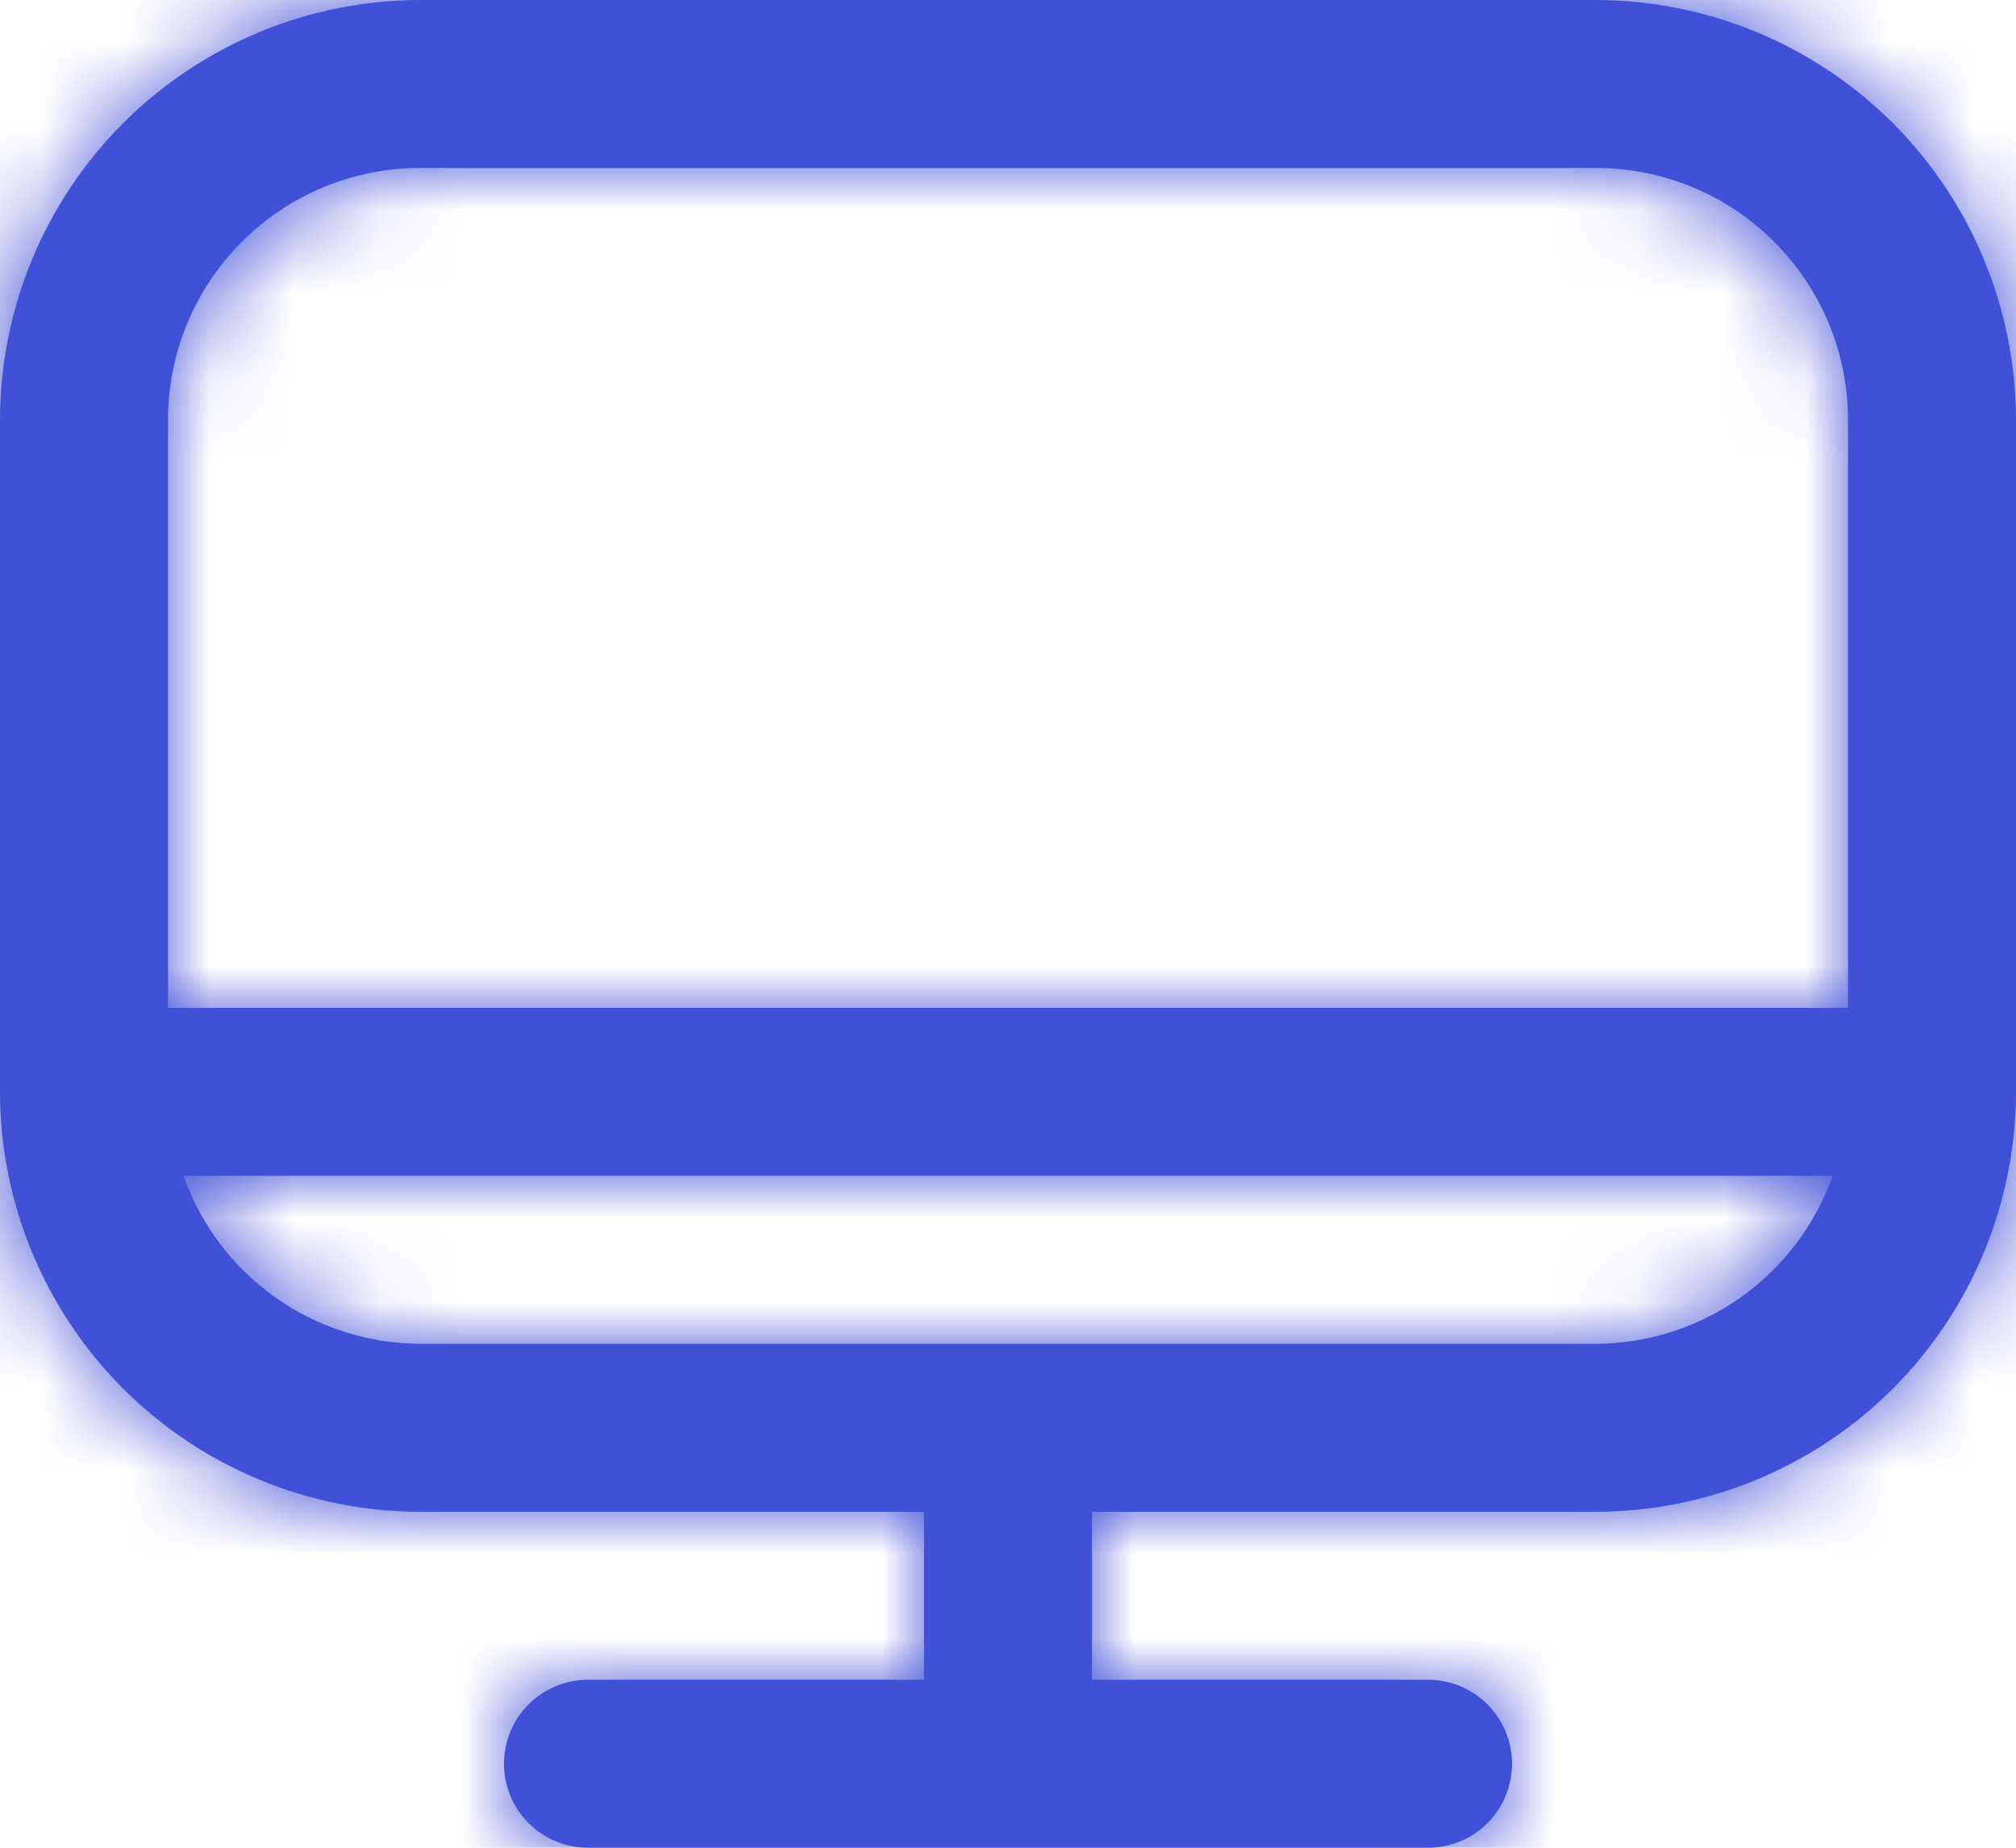
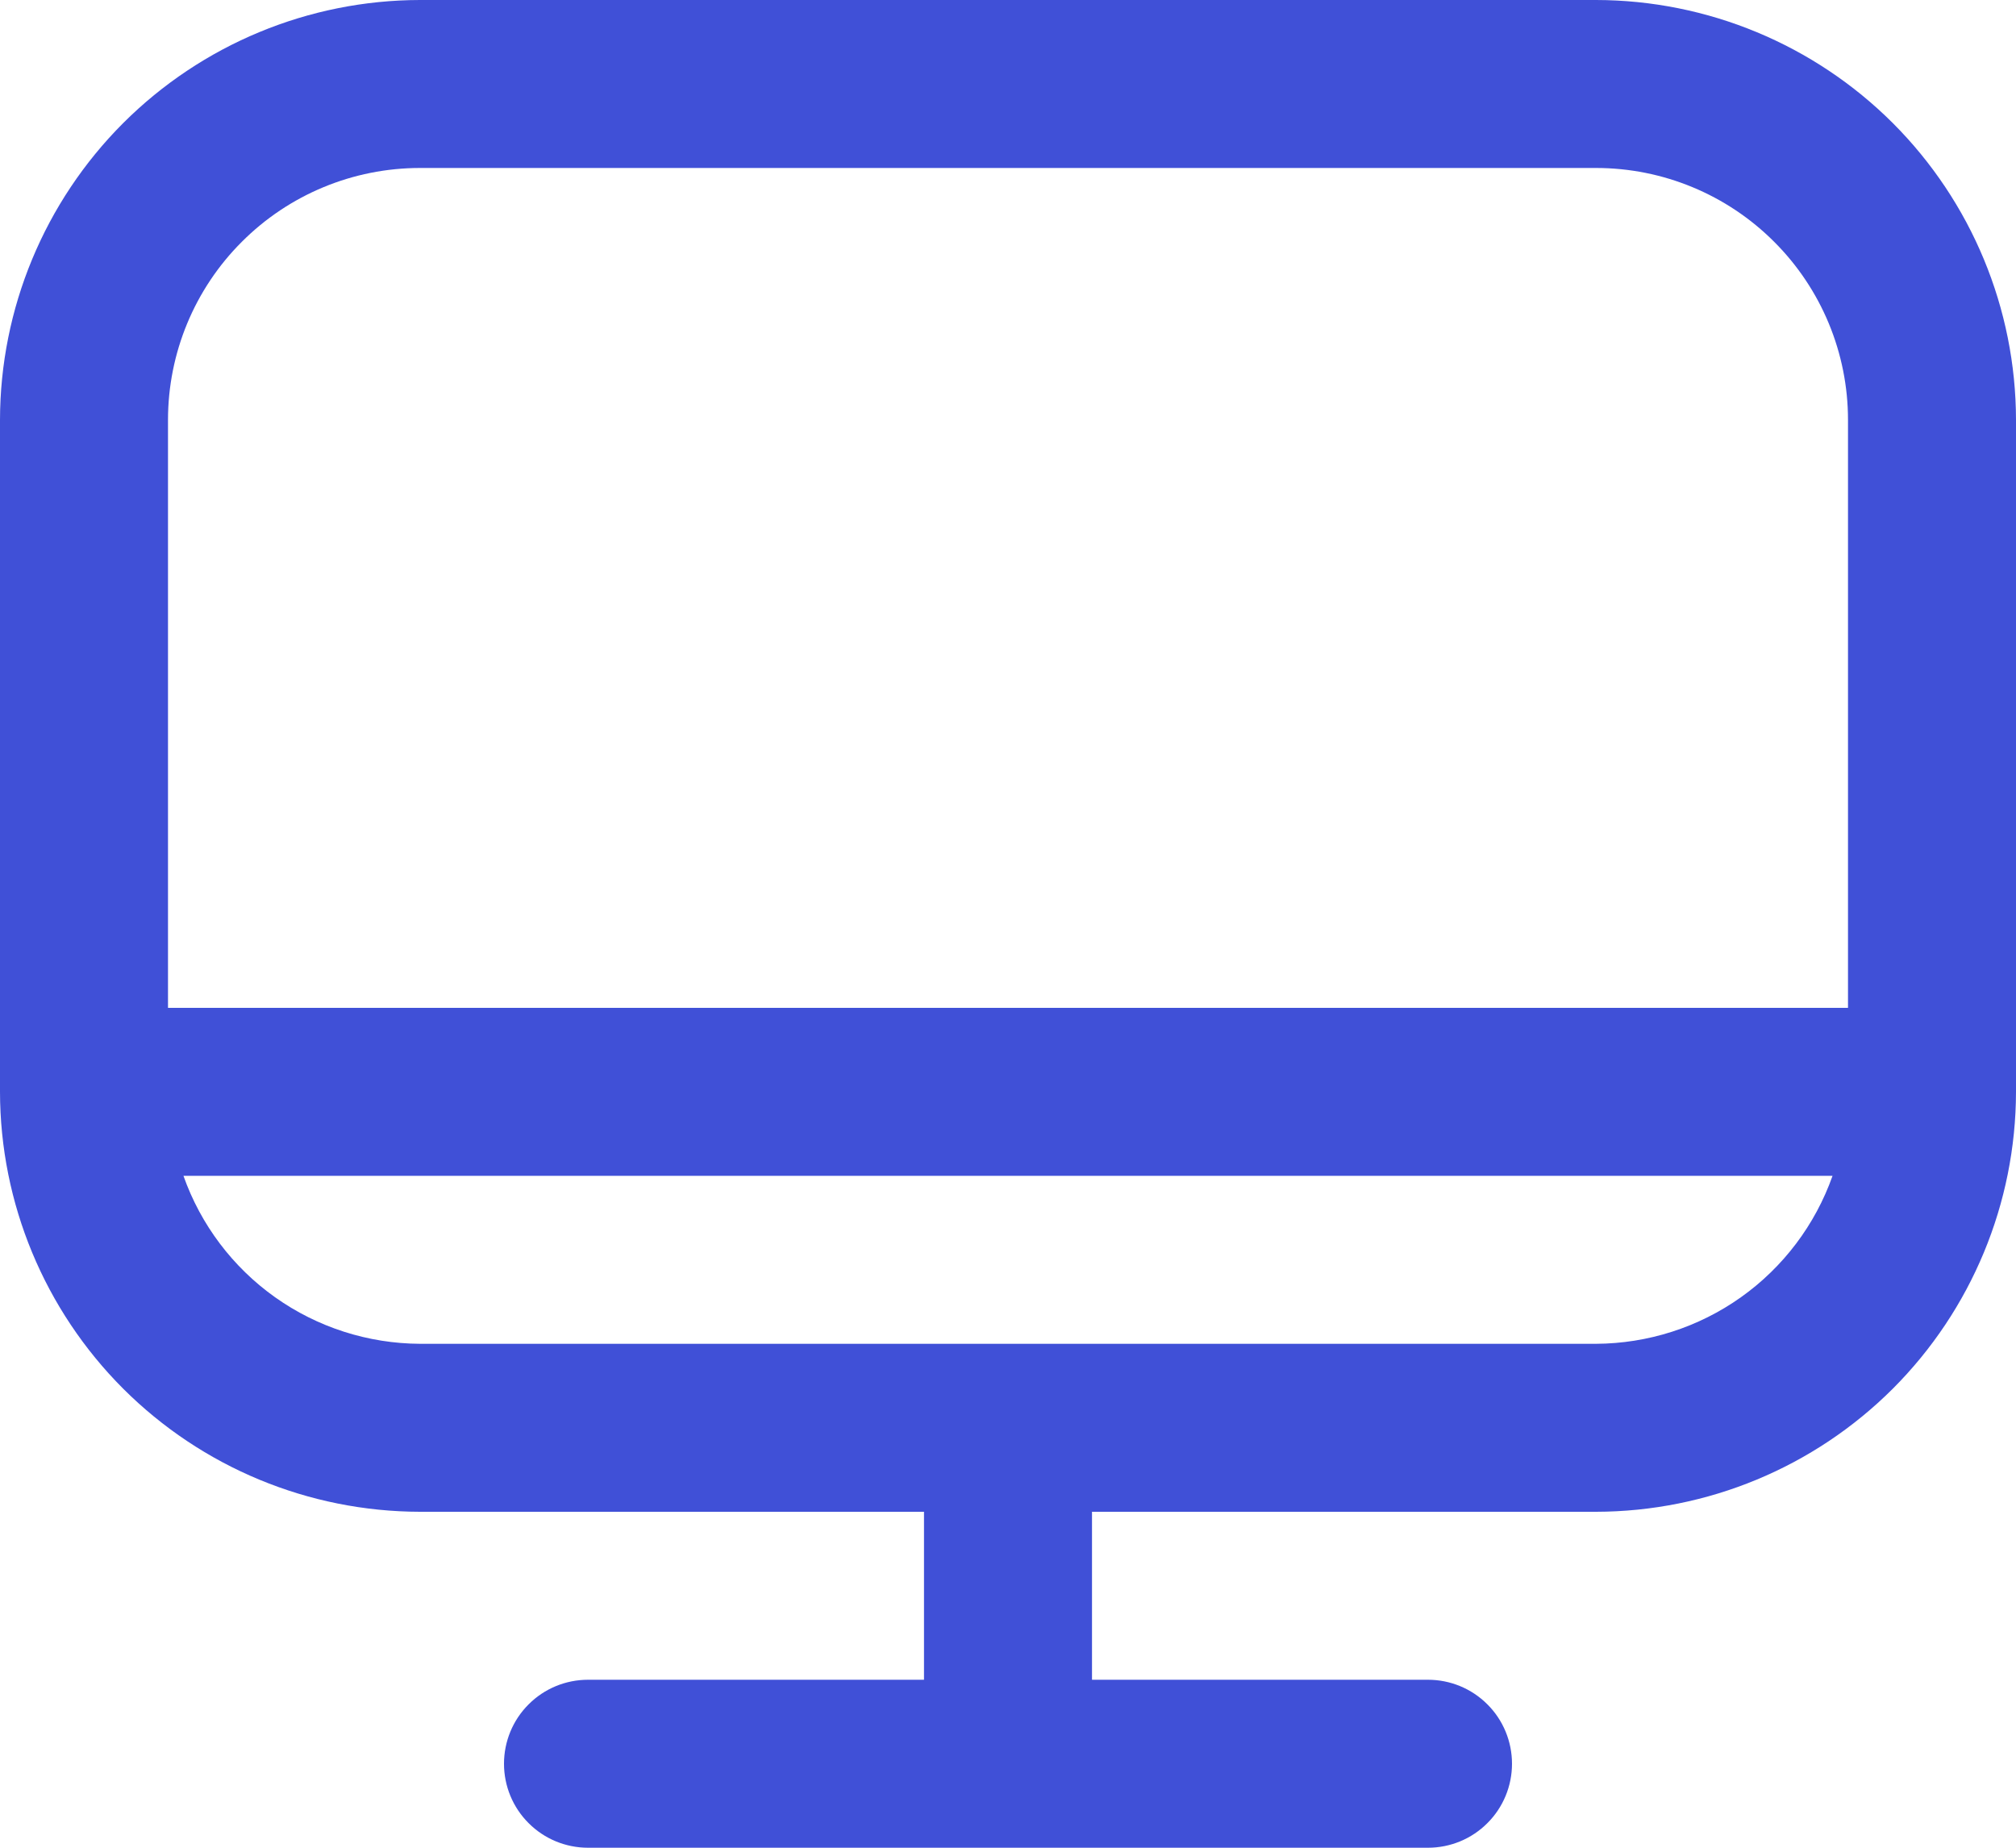
<svg xmlns="http://www.w3.org/2000/svg" width="24" height="22" viewBox="0 0 24 22" fill="none">
  <mask id="path-1-inside-1_12572_79874" fill="white">
    <path d="M19 0H5C3.674 0.002 2.404 0.529 1.466 1.466C0.529 2.404 0.002 3.674 0 5L0 13C0.002 14.326 0.529 15.596 1.466 16.534C2.404 17.471 3.674 17.998 5 18H11V20H7C6.735 20 6.48 20.105 6.293 20.293C6.105 20.48 6 20.735 6 21C6 21.265 6.105 21.52 6.293 21.707C6.48 21.895 6.735 22 7 22H17C17.265 22 17.52 21.895 17.707 21.707C17.895 21.52 18 21.265 18 21C18 20.735 17.895 20.48 17.707 20.293C17.52 20.105 17.265 20 17 20H13V18H19C20.326 17.998 21.596 17.471 22.534 16.534C23.471 15.596 23.998 14.326 24 13V5C23.998 3.674 23.471 2.404 22.534 1.466C21.596 0.529 20.326 0.002 19 0V0ZM5 2H19C19.796 2 20.559 2.316 21.121 2.879C21.684 3.441 22 4.204 22 5V12H2V5C2 4.204 2.316 3.441 2.879 2.879C3.441 2.316 4.204 2 5 2V2ZM19 16H5C4.382 15.997 3.779 15.804 3.275 15.446C2.771 15.088 2.39 14.583 2.184 14H21.816C21.61 14.583 21.229 15.088 20.725 15.446C20.221 15.804 19.618 15.997 19 16Z" />
  </mask>
  <path d="M19 0H5C3.674 0.002 2.404 0.529 1.466 1.466C0.529 2.404 0.002 3.674 0 5L0 13C0.002 14.326 0.529 15.596 1.466 16.534C2.404 17.471 3.674 17.998 5 18H11V20H7C6.735 20 6.48 20.105 6.293 20.293C6.105 20.48 6 20.735 6 21C6 21.265 6.105 21.52 6.293 21.707C6.48 21.895 6.735 22 7 22H17C17.265 22 17.52 21.895 17.707 21.707C17.895 21.52 18 21.265 18 21C18 20.735 17.895 20.48 17.707 20.293C17.52 20.105 17.265 20 17 20H13V18H19C20.326 17.998 21.596 17.471 22.534 16.534C23.471 15.596 23.998 14.326 24 13V5C23.998 3.674 23.471 2.404 22.534 1.466C21.596 0.529 20.326 0.002 19 0V0ZM5 2H19C19.796 2 20.559 2.316 21.121 2.879C21.684 3.441 22 4.204 22 5V12H2V5C2 4.204 2.316 3.441 2.879 2.879C3.441 2.316 4.204 2 5 2V2ZM19 16H5C4.382 15.997 3.779 15.804 3.275 15.446C2.771 15.088 2.39 14.583 2.184 14H21.816C21.61 14.583 21.229 15.088 20.725 15.446C20.221 15.804 19.618 15.997 19 16Z" fill="#4050D7" />
-   <path d="M5 0V-21.333H4.987L4.974 -21.333L5 0ZM0 5L-21.333 4.974L-21.333 4.987V5L0 5ZM0 13L-21.333 13V13.013L-21.333 13.026L0 13ZM5 18L4.974 39.333L4.987 39.333H5V18ZM11 18H32.333V-3.333H11V18ZM11 20V41.333H32.333V20H11ZM13 20H-8.333V41.333H13V20ZM13 18V-3.333H-8.333V18H13ZM19 18V39.333H19.013L19.026 39.333L19 18ZM24 13L45.333 13.026L45.333 13.013V13H24ZM24 5H45.333V4.987L45.333 4.974L24 5ZM22 5L43.333 5L22 5ZM22 12V33.333H43.333V12H22ZM2 12H-19.333V33.333H2V12ZM2 5H-19.333H2ZM19 16V37.333H19.044L19.088 37.333L19 16ZM5 16L4.912 37.333L4.956 37.333H5V16ZM2.184 14V-7.333H-27.986L-17.929 21.111L2.184 14ZM21.816 14L41.929 21.111L51.986 -7.333L21.816 -7.333V14ZM19 0V-21.333H5V0V21.333H19V0ZM5 0L4.974 -21.333C-2 -21.325 -8.687 -18.551 -13.619 -13.619L1.466 1.466L16.551 16.551C13.494 19.608 9.349 21.328 5.026 21.333L5 0ZM1.466 1.466L-13.619 -13.619C-18.551 -8.687 -21.325 -2 -21.333 4.974L0 5L21.333 5.026C21.328 9.349 19.608 13.494 16.551 16.551L1.466 1.466ZM0 5L-21.333 5V13L0 13L21.333 13V5L0 5ZM0 13L-21.333 13.026C-21.325 20 -18.551 26.687 -13.619 31.619L1.466 16.534L16.551 1.449C19.608 4.506 21.328 8.651 21.333 12.974L0 13ZM1.466 16.534L-13.619 31.619C-8.687 36.551 -2 39.325 4.974 39.333L5 18L5.026 -3.333C9.349 -3.328 13.494 -1.608 16.551 1.449L1.466 16.534ZM5 18V39.333H11V18V-3.333H5V18ZM11 18H-10.333V20H11H32.333V18H11ZM11 20V-1.333H7V20V41.333H11V20ZM7 20V-1.333C1.077 -1.333 -4.604 1.02 -8.792 5.208L6.293 20.293L21.378 35.378C17.565 39.191 12.393 41.333 7 41.333V20ZM6.293 20.293L-8.792 5.208C-12.98 9.396 -15.333 15.077 -15.333 21H6H27.333C27.333 26.393 25.191 31.565 21.378 35.378L6.293 20.293ZM6 21H-15.333C-15.333 26.923 -12.98 32.604 -8.792 36.792L6.293 21.707L21.378 6.622C25.191 10.435 27.333 15.607 27.333 21H6ZM6.293 21.707L-8.792 36.792C-4.604 40.98 1.077 43.333 7 43.333V22V0.667C12.393 0.667 17.565 2.809 21.378 6.622L6.293 21.707ZM7 22V43.333H17V22V0.667H7V22ZM17 22V43.333C22.923 43.333 28.604 40.98 32.792 36.792L17.707 21.707L2.622 6.622C6.435 2.809 11.607 0.667 17 0.667V22ZM17.707 21.707L32.792 36.792C36.98 32.604 39.333 26.923 39.333 21H18H-3.333C-3.333 15.607 -1.191 10.435 2.622 6.622L17.707 21.707ZM18 21H39.333C39.333 15.077 36.98 9.396 32.792 5.208L17.707 20.293L2.622 35.378C-1.191 31.565 -3.333 26.393 -3.333 21H18ZM17.707 20.293L32.792 5.208C28.604 1.02 22.923 -1.333 17 -1.333V20V41.333C11.607 41.333 6.435 39.191 2.622 35.378L17.707 20.293ZM17 20V-1.333H13V20V41.333H17V20ZM13 20H34.333V18H13H-8.333V20H13ZM13 18V39.333H19V18V-3.333H13V18ZM19 18L19.026 39.333C26 39.325 32.687 36.551 37.619 31.619L22.534 16.534L7.449 1.449C10.506 -1.608 14.651 -3.328 18.974 -3.333L19 18ZM22.534 16.534L37.619 31.619C42.551 26.687 45.325 20 45.333 13.026L24 13L2.667 12.974C2.672 8.651 4.392 4.506 7.449 1.449L22.534 16.534ZM24 13H45.333V5H24H2.667V13H24ZM24 5L45.333 4.974C45.325 -2 42.551 -8.687 37.619 -13.619L22.534 1.466L7.449 16.551C4.392 13.494 2.672 9.349 2.667 5.026L24 5ZM22.534 1.466L37.619 -13.619C32.687 -18.551 26 -21.325 19.026 -21.333L19 0L18.974 21.333C14.651 21.328 10.506 19.608 7.449 16.551L22.534 1.466ZM5 2V23.333H19V2V-19.333H5V2ZM19 2L19 23.333C14.138 23.333 9.475 21.402 6.036 17.964L21.121 2.879L36.206 -12.206C31.643 -16.77 25.454 -19.333 19 -19.333L19 2ZM21.121 2.879L6.036 17.964C2.598 14.525 0.667 9.862 0.667 5L22 5L43.333 5C43.333 -1.454 40.77 -7.643 36.206 -12.206L21.121 2.879ZM22 5H0.667V12H22H43.333V5H22ZM22 12V-9.333H2V12V33.333H22V12ZM2 12H23.333V5H2H-19.333V12H2ZM2 5L23.333 5C23.333 9.862 21.402 14.525 17.964 17.964L2.879 2.879L-12.206 -12.206C-16.77 -7.643 -19.333 -1.454 -19.333 5L2 5ZM2.879 2.879L17.964 17.964C14.525 21.402 9.862 23.333 5 23.333L5 2L5 -19.333C-1.454 -19.333 -7.643 -16.77 -12.206 -12.206L2.879 2.879ZM19 16V-5.333H5V16V37.333H19V16ZM5 16L5.088 -5.333C8.867 -5.317 12.548 -4.135 15.628 -1.947L3.275 15.446L-9.078 32.839C-4.989 35.743 -0.103 37.312 4.912 37.333L5 16ZM3.275 15.446L15.628 -1.947C18.709 0.241 21.038 3.327 22.297 6.889L2.184 14L-17.929 21.111C-16.258 25.839 -13.166 29.935 -9.078 32.839L3.275 15.446ZM2.184 14V35.333H21.816V14V-7.333H2.184V14ZM21.816 14L1.703 6.889C2.962 3.327 5.291 0.241 8.372 -1.947L20.725 15.446L33.078 32.839C37.166 29.935 40.258 25.839 41.929 21.111L21.816 14ZM20.725 15.446L8.372 -1.947C11.452 -4.135 15.133 -5.317 18.912 -5.333L19 16L19.088 37.333C24.103 37.312 28.989 35.743 33.078 32.839L20.725 15.446Z" fill="#4050D7" mask="url(#path-1-inside-1_12572_79874)" />
</svg>